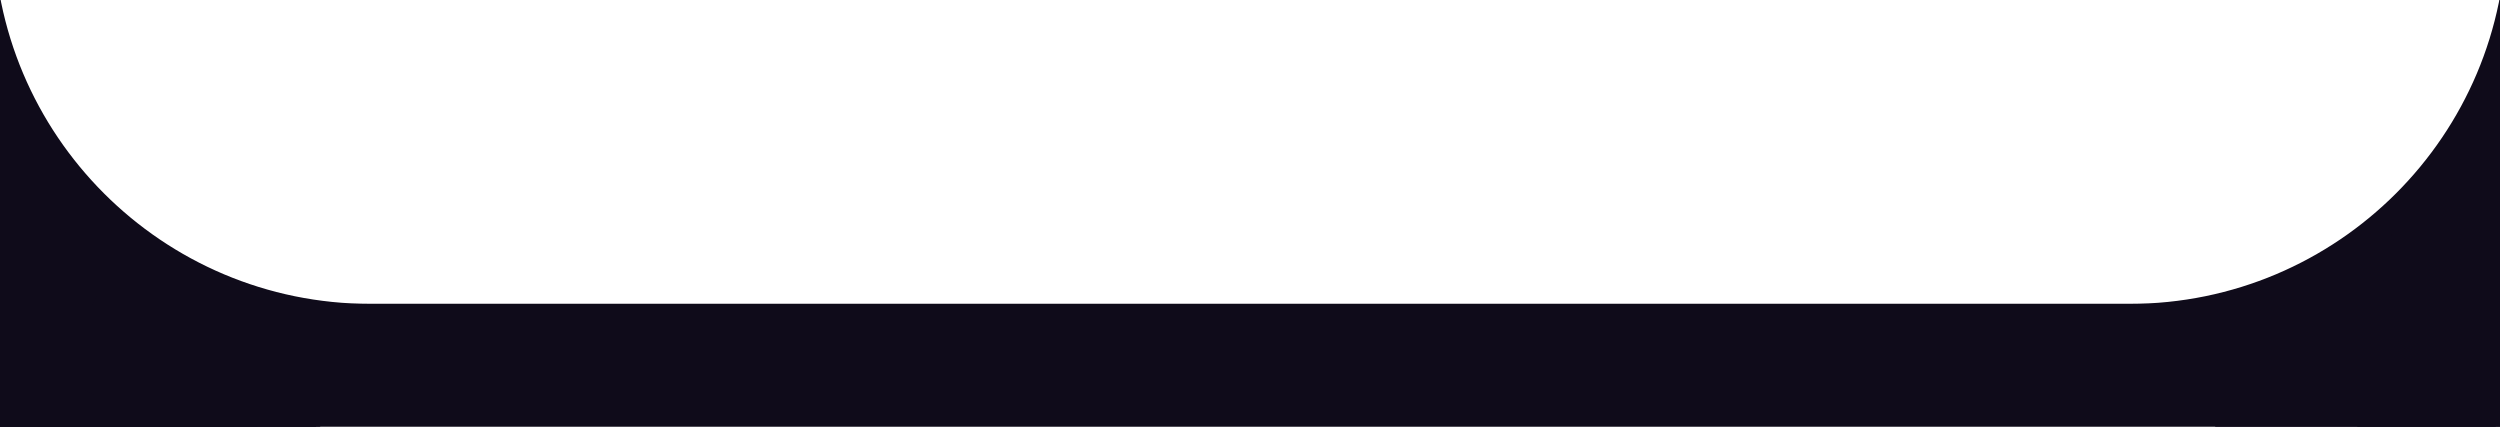
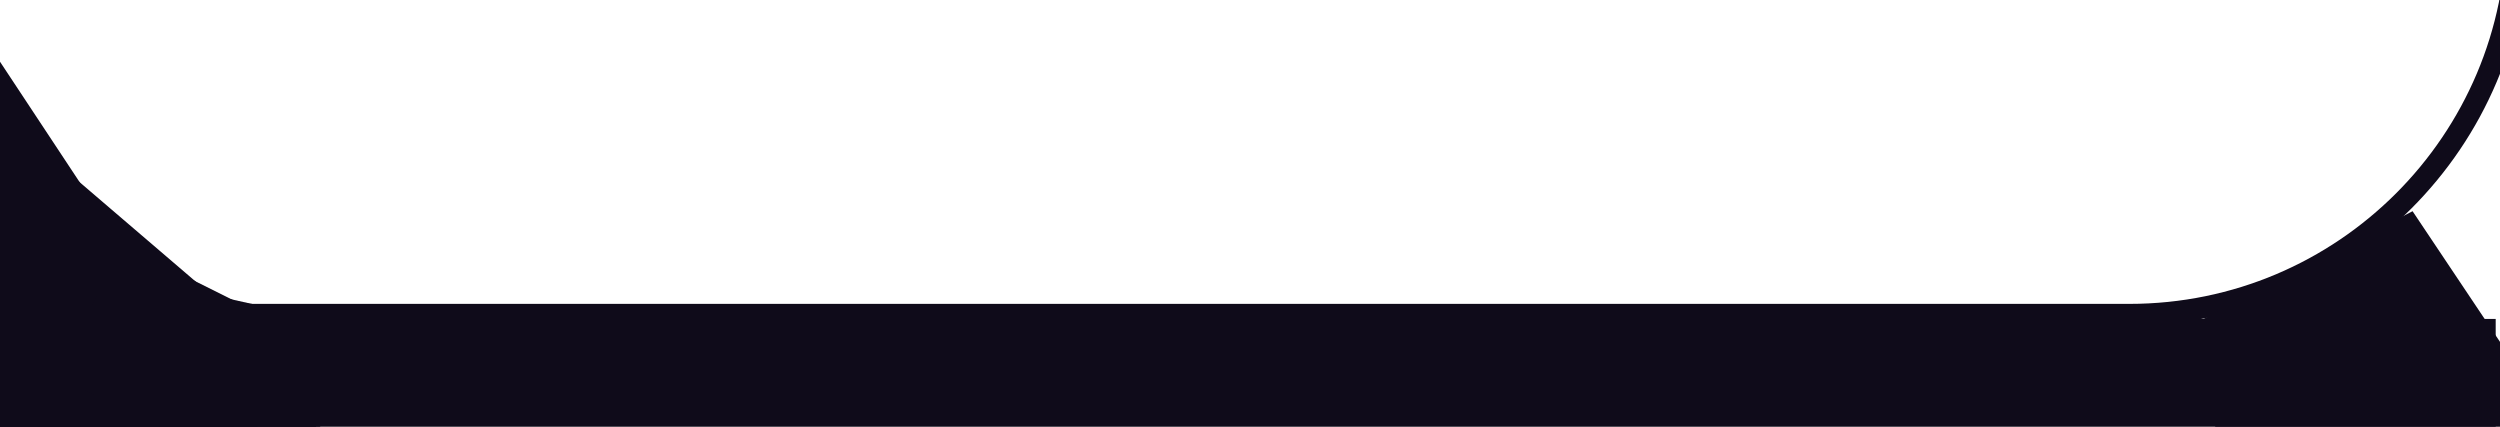
<svg xmlns="http://www.w3.org/2000/svg" width="580" height="99" viewBox="0 0 580 99" fill="none">
  <g clip-path="url(#clip0_553_280)">
-     <path d="M547.925 73L86 73C36.295 73 -4 32.706 -4 -17L-4 -163" stroke="#0F0B1A" stroke-width="5" />
    <path d="M43.484 73L494 73C543.705 73 584 32.706 584 -17L584 -163" stroke="#0F0B1A" stroke-width="5" />
    <path d="M607.217 120L516.217 120L511.217 74L559.717 49L607.217 120Z" fill="#0F0B1A" />
-     <path d="M635 95.377L545.062 109.238L555.5 50.5L579.5 15.5L635 95.377Z" fill="#0F0B1A" />
    <path d="M58.74 76.747L-14.574 117.346L-7.386 58.123L10.387 35.347L58.74 76.747Z" fill="#0F0B1A" />
    <path d="M87.567 76.977L41.95 147.279L20.45 91.63L25.427 63.172L87.567 76.977Z" fill="#0F0B1A" />
    <path d="M34.295 66.188L-47.356 85.064L-24.162 30.1L-0.812 13.089L34.295 66.188Z" fill="#0F0B1A" />
    <path d="M34.039 90.484L-48.356 105.788L-22.791 51.886L1.278 35.908L34.039 90.484Z" fill="#0F0B1A" />
    <path d="M61.312 99.829L-4.214 152.075L-6.993 92.481L6.737 67.063L61.312 99.829Z" fill="#0F0B1A" />
    <path d="M14.194 72.73L-69.234 64.789L-29.833 19.993L-2.299 11.248L14.194 72.73Z" fill="#0F0B1A" />
    <path d="M48.138 91.836L-30.304 121.333L-14.573 63.787L6.325 43.84L48.138 91.836Z" fill="#0F0B1A" />
    <path d="M76.625 96.259L21.262 159.173L8.089 100.988L17.156 73.558L76.625 96.259Z" fill="#0F0B1A" />
-     <path d="M25.49 77.831L-58.039 84.624L-27.093 33.62L-1.516 20.188L25.49 77.831Z" fill="#0F0B1A" />
    <rect x="579" y="109" width="592" height="35" transform="rotate(-180 579 109)" fill="#0F0B1A" />
    <rect x="66" y="75.579" width="34" height="42" transform="rotate(116.528 66 75.579)" fill="#0F0B1A" />
  </g>
  <defs>
    <clipPath id="clip0_553_280">
      <rect width="580" height="99" fill="white" transform="translate(580 99) rotate(-180)" />
    </clipPath>
  </defs>
</svg>